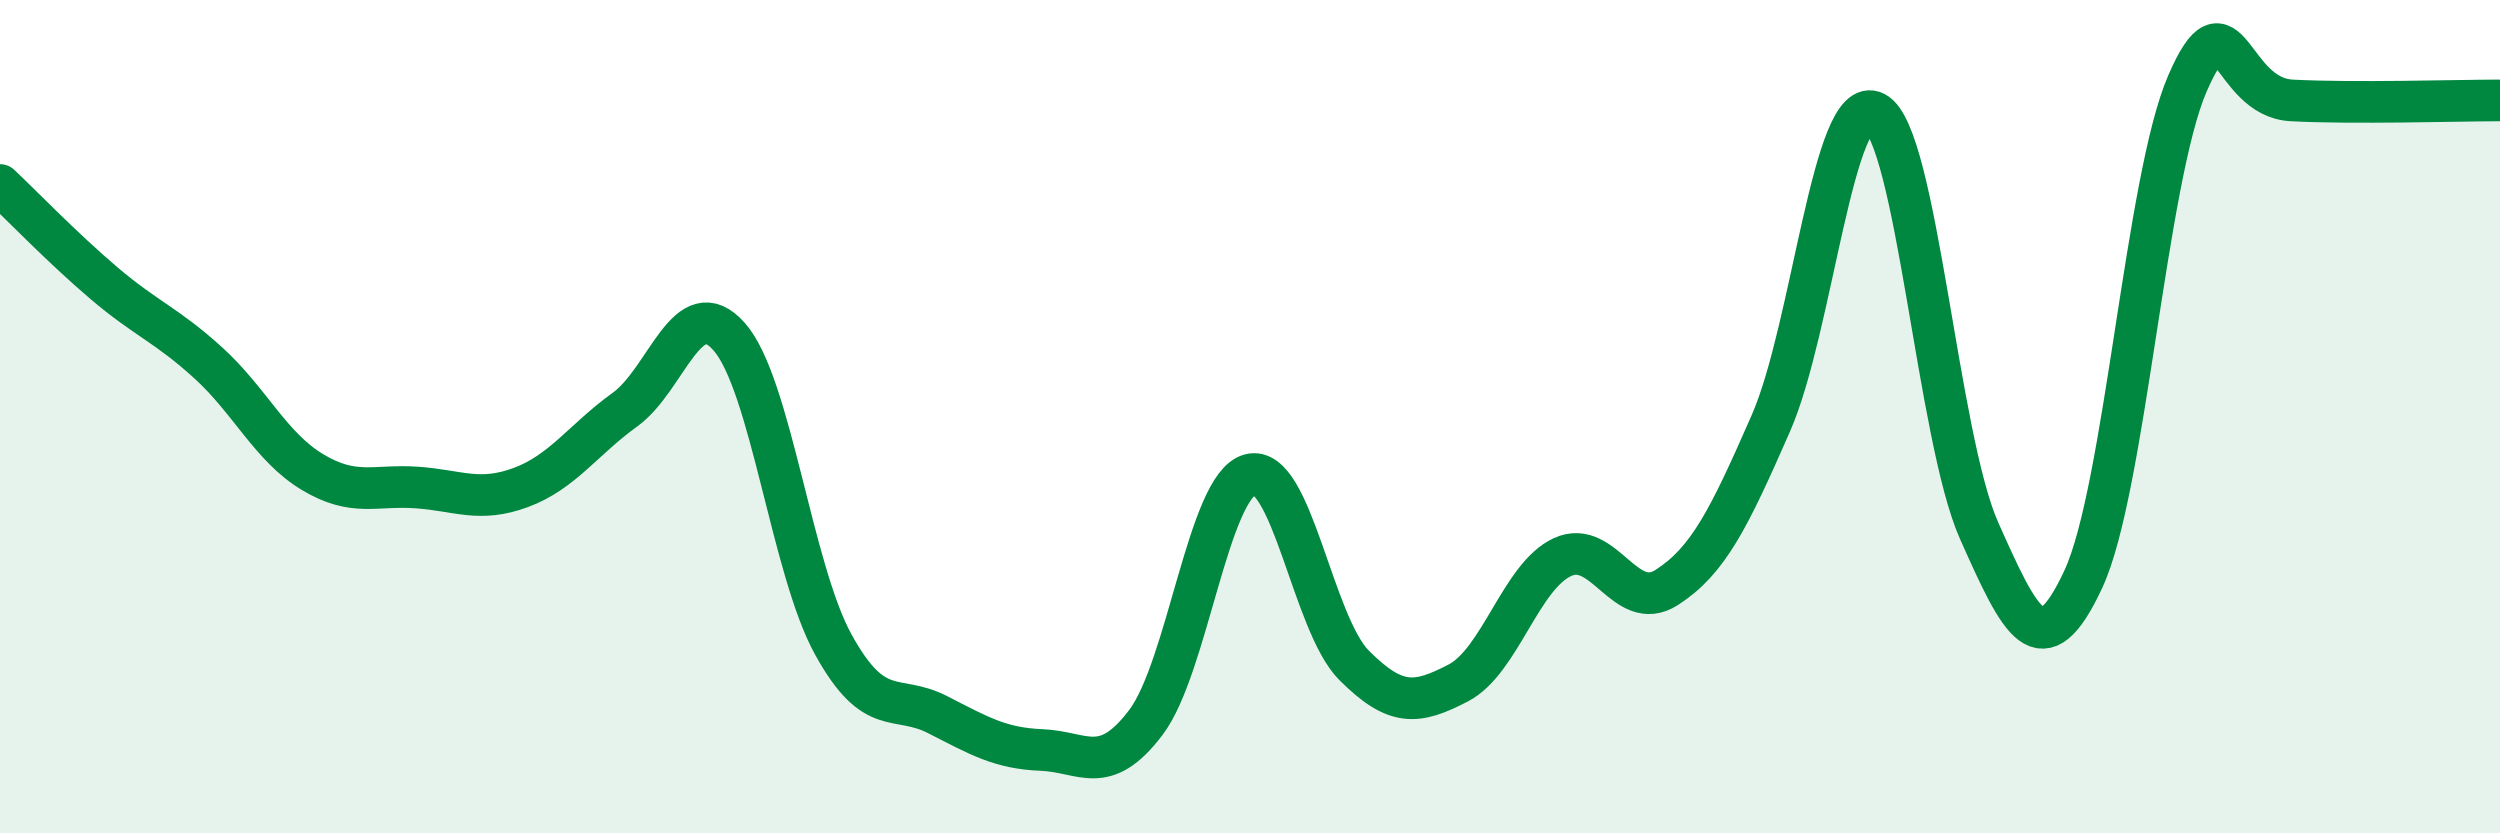
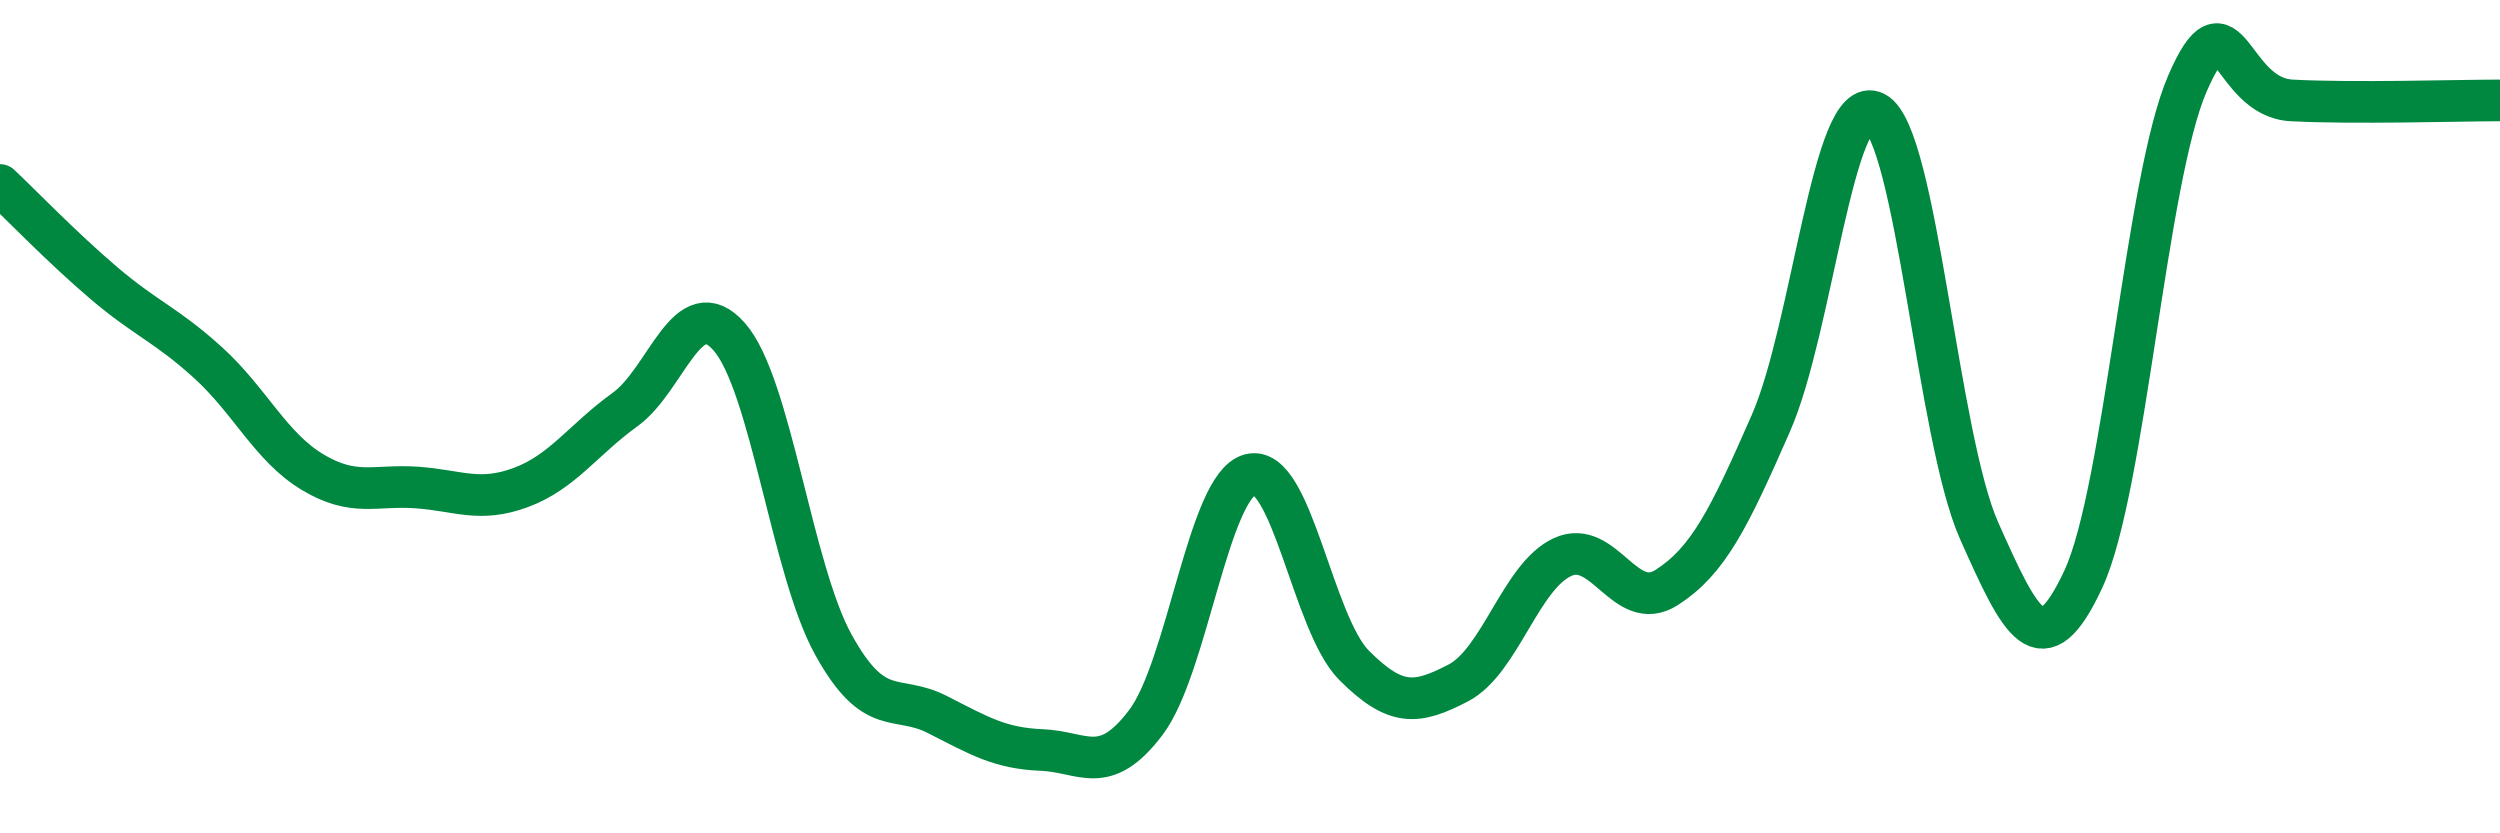
<svg xmlns="http://www.w3.org/2000/svg" width="60" height="20" viewBox="0 0 60 20">
-   <path d="M 0,4.44 C 0.5,4.91 1.5,5.95 2.5,6.8 C 3.5,7.65 4,7.8 5,8.71 C 6,9.62 6.5,10.73 7.5,11.33 C 8.5,11.93 9,11.63 10,11.7 C 11,11.77 11.5,12.07 12.5,11.7 C 13.5,11.33 14,10.55 15,9.83 C 16,9.11 16.5,6.95 17.5,8.08 C 18.5,9.21 19,13.66 20,15.47 C 21,17.28 21.5,16.64 22.5,17.15 C 23.5,17.66 24,17.96 25,18 C 26,18.04 26.5,18.66 27.5,17.34 C 28.5,16.02 29,11.66 30,11.39 C 31,11.12 31.5,14.97 32.5,15.97 C 33.5,16.97 34,16.91 35,16.39 C 36,15.87 36.5,13.83 37.5,13.37 C 38.5,12.91 39,14.74 40,14.1 C 41,13.46 41.5,12.44 42.5,10.16 C 43.5,7.88 44,2.18 45,2.7 C 46,3.22 46.5,10.5 47.5,12.74 C 48.5,14.98 49,16.05 50,13.9 C 51,11.75 51.5,4.3 52.5,2 C 53.5,-0.3 53.5,2.33 55,2.41 C 56.5,2.49 59,2.41 60,2.41L60 20L0 20Z" fill="#008740" opacity="0.1" stroke-linecap="round" stroke-linejoin="round" />
  <path d="M 0,4.44 C 0.5,4.91 1.5,5.95 2.5,6.8 C 3.5,7.65 4,7.8 5,8.71 C 6,9.62 6.5,10.73 7.5,11.33 C 8.5,11.93 9,11.63 10,11.7 C 11,11.77 11.5,12.07 12.5,11.7 C 13.5,11.33 14,10.55 15,9.83 C 16,9.11 16.5,6.95 17.5,8.08 C 18.5,9.21 19,13.66 20,15.47 C 21,17.28 21.5,16.64 22.5,17.15 C 23.5,17.66 24,17.96 25,18 C 26,18.04 26.5,18.66 27.5,17.34 C 28.5,16.02 29,11.66 30,11.39 C 31,11.12 31.5,14.97 32.5,15.97 C 33.5,16.97 34,16.91 35,16.39 C 36,15.87 36.5,13.83 37.5,13.37 C 38.5,12.91 39,14.74 40,14.1 C 41,13.46 41.5,12.44 42.5,10.16 C 43.5,7.88 44,2.18 45,2.7 C 46,3.22 46.5,10.5 47.5,12.74 C 48.5,14.98 49,16.05 50,13.9 C 51,11.75 51.5,4.3 52.5,2 C 53.5,-0.3 53.5,2.33 55,2.41 C 56.5,2.49 59,2.41 60,2.41" stroke="#008740" stroke-width="1" fill="none" stroke-linecap="round" stroke-linejoin="round" />
</svg>